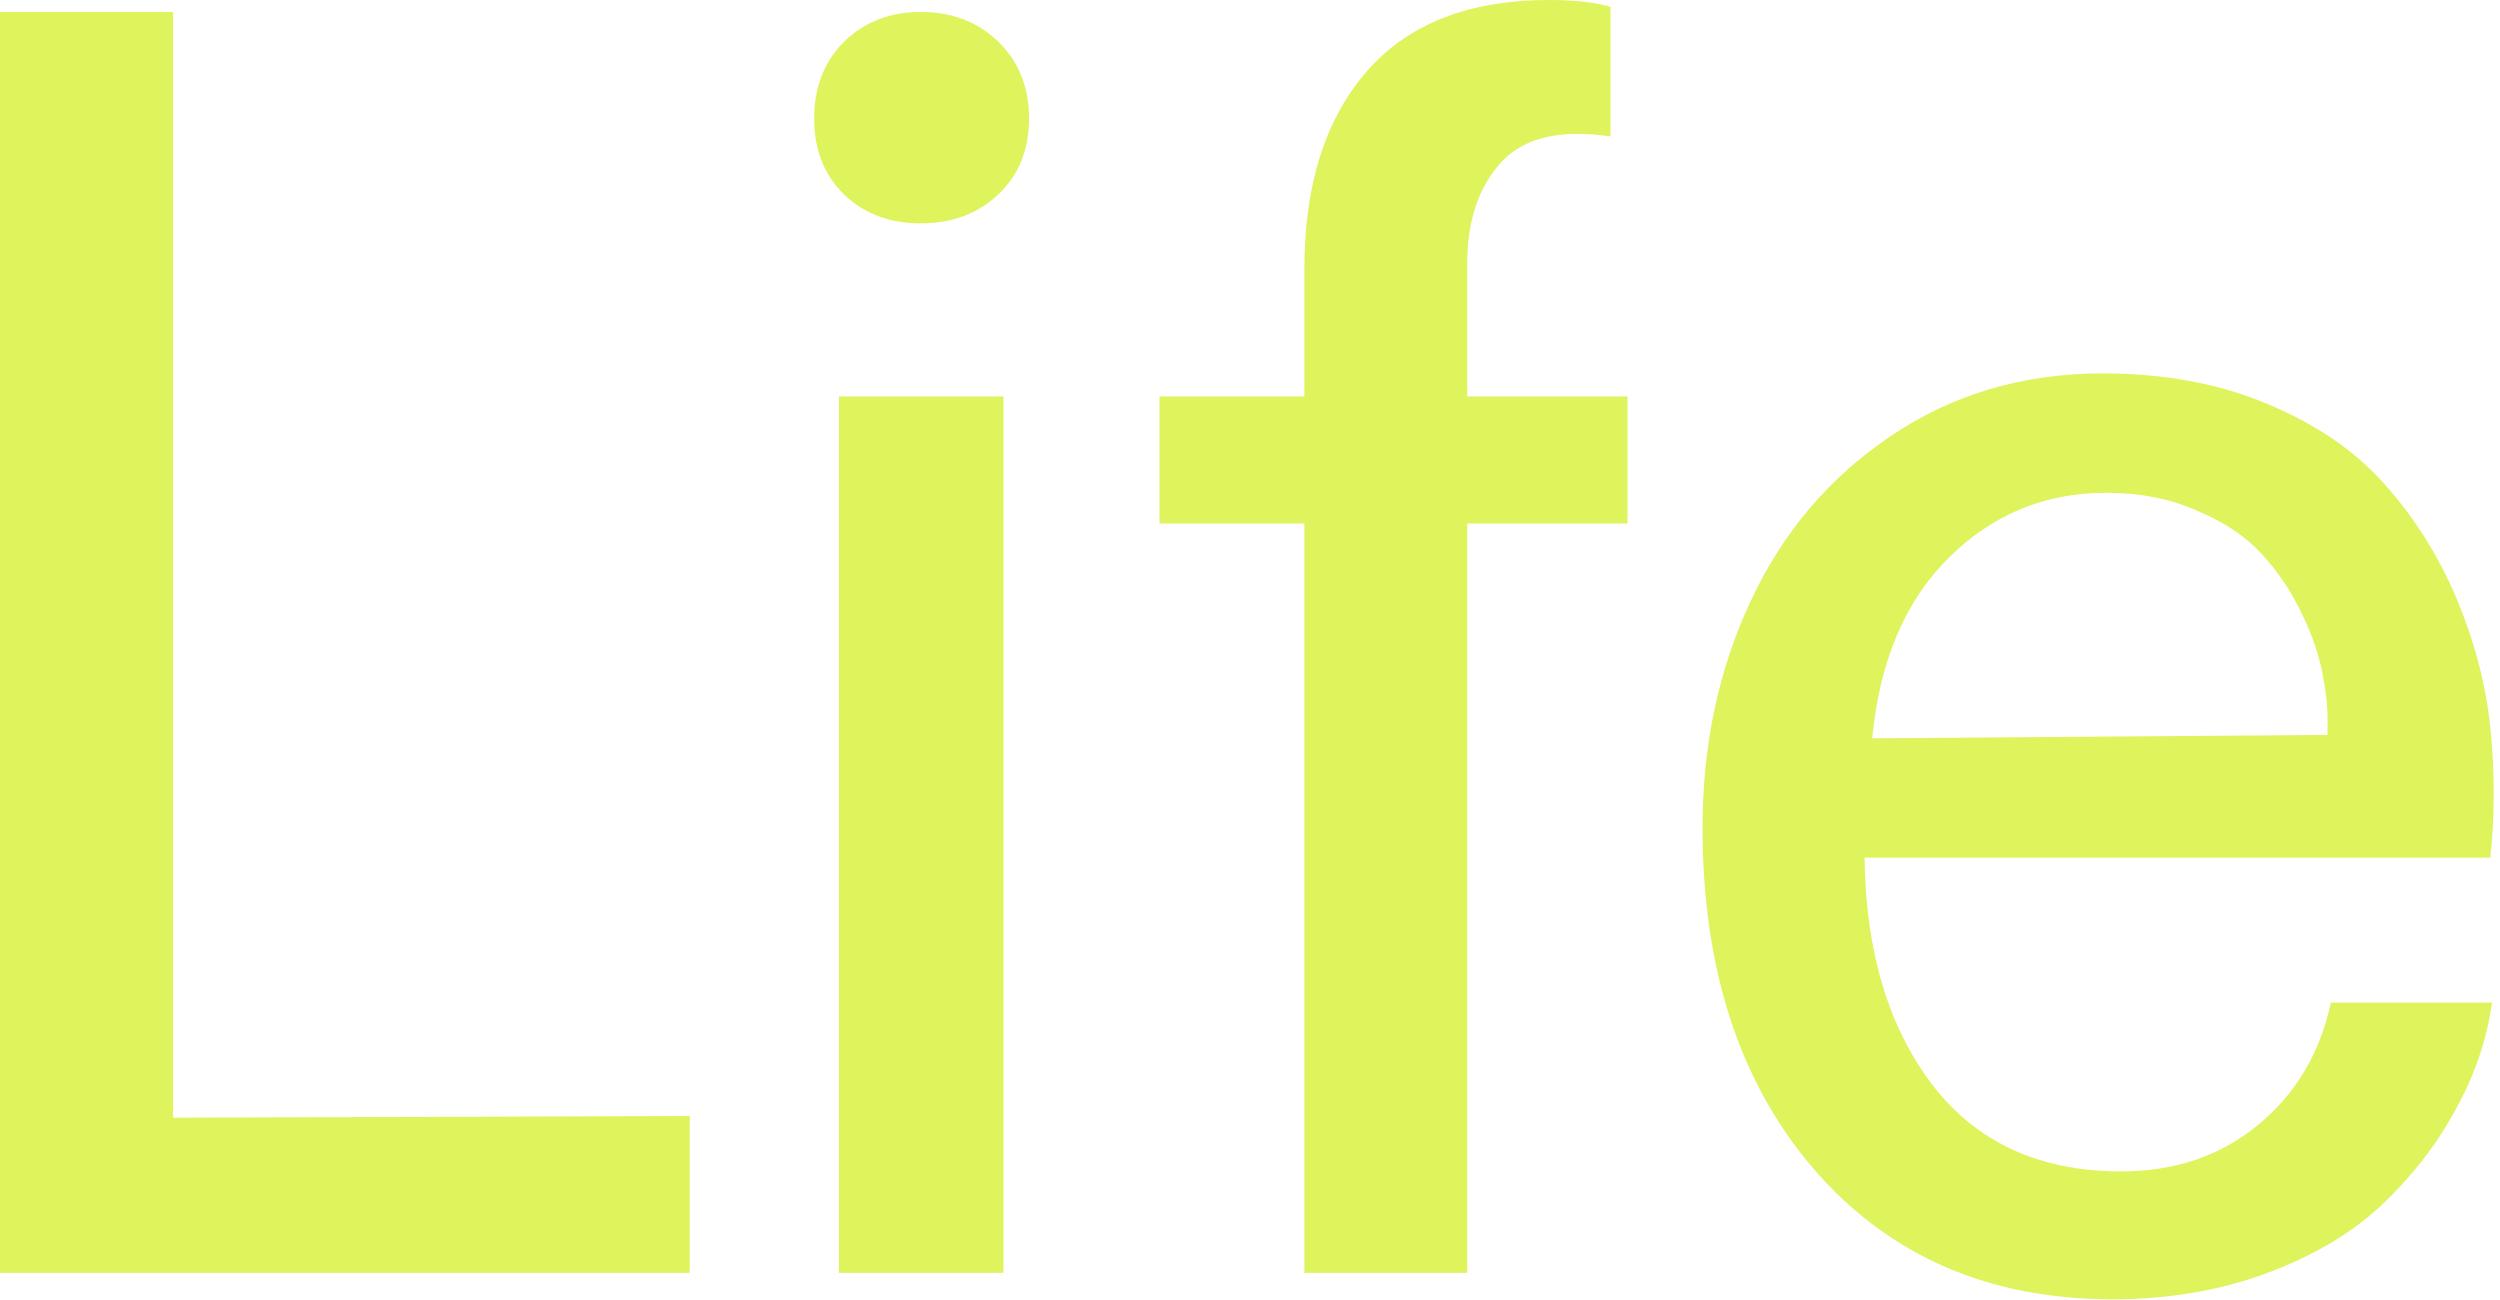
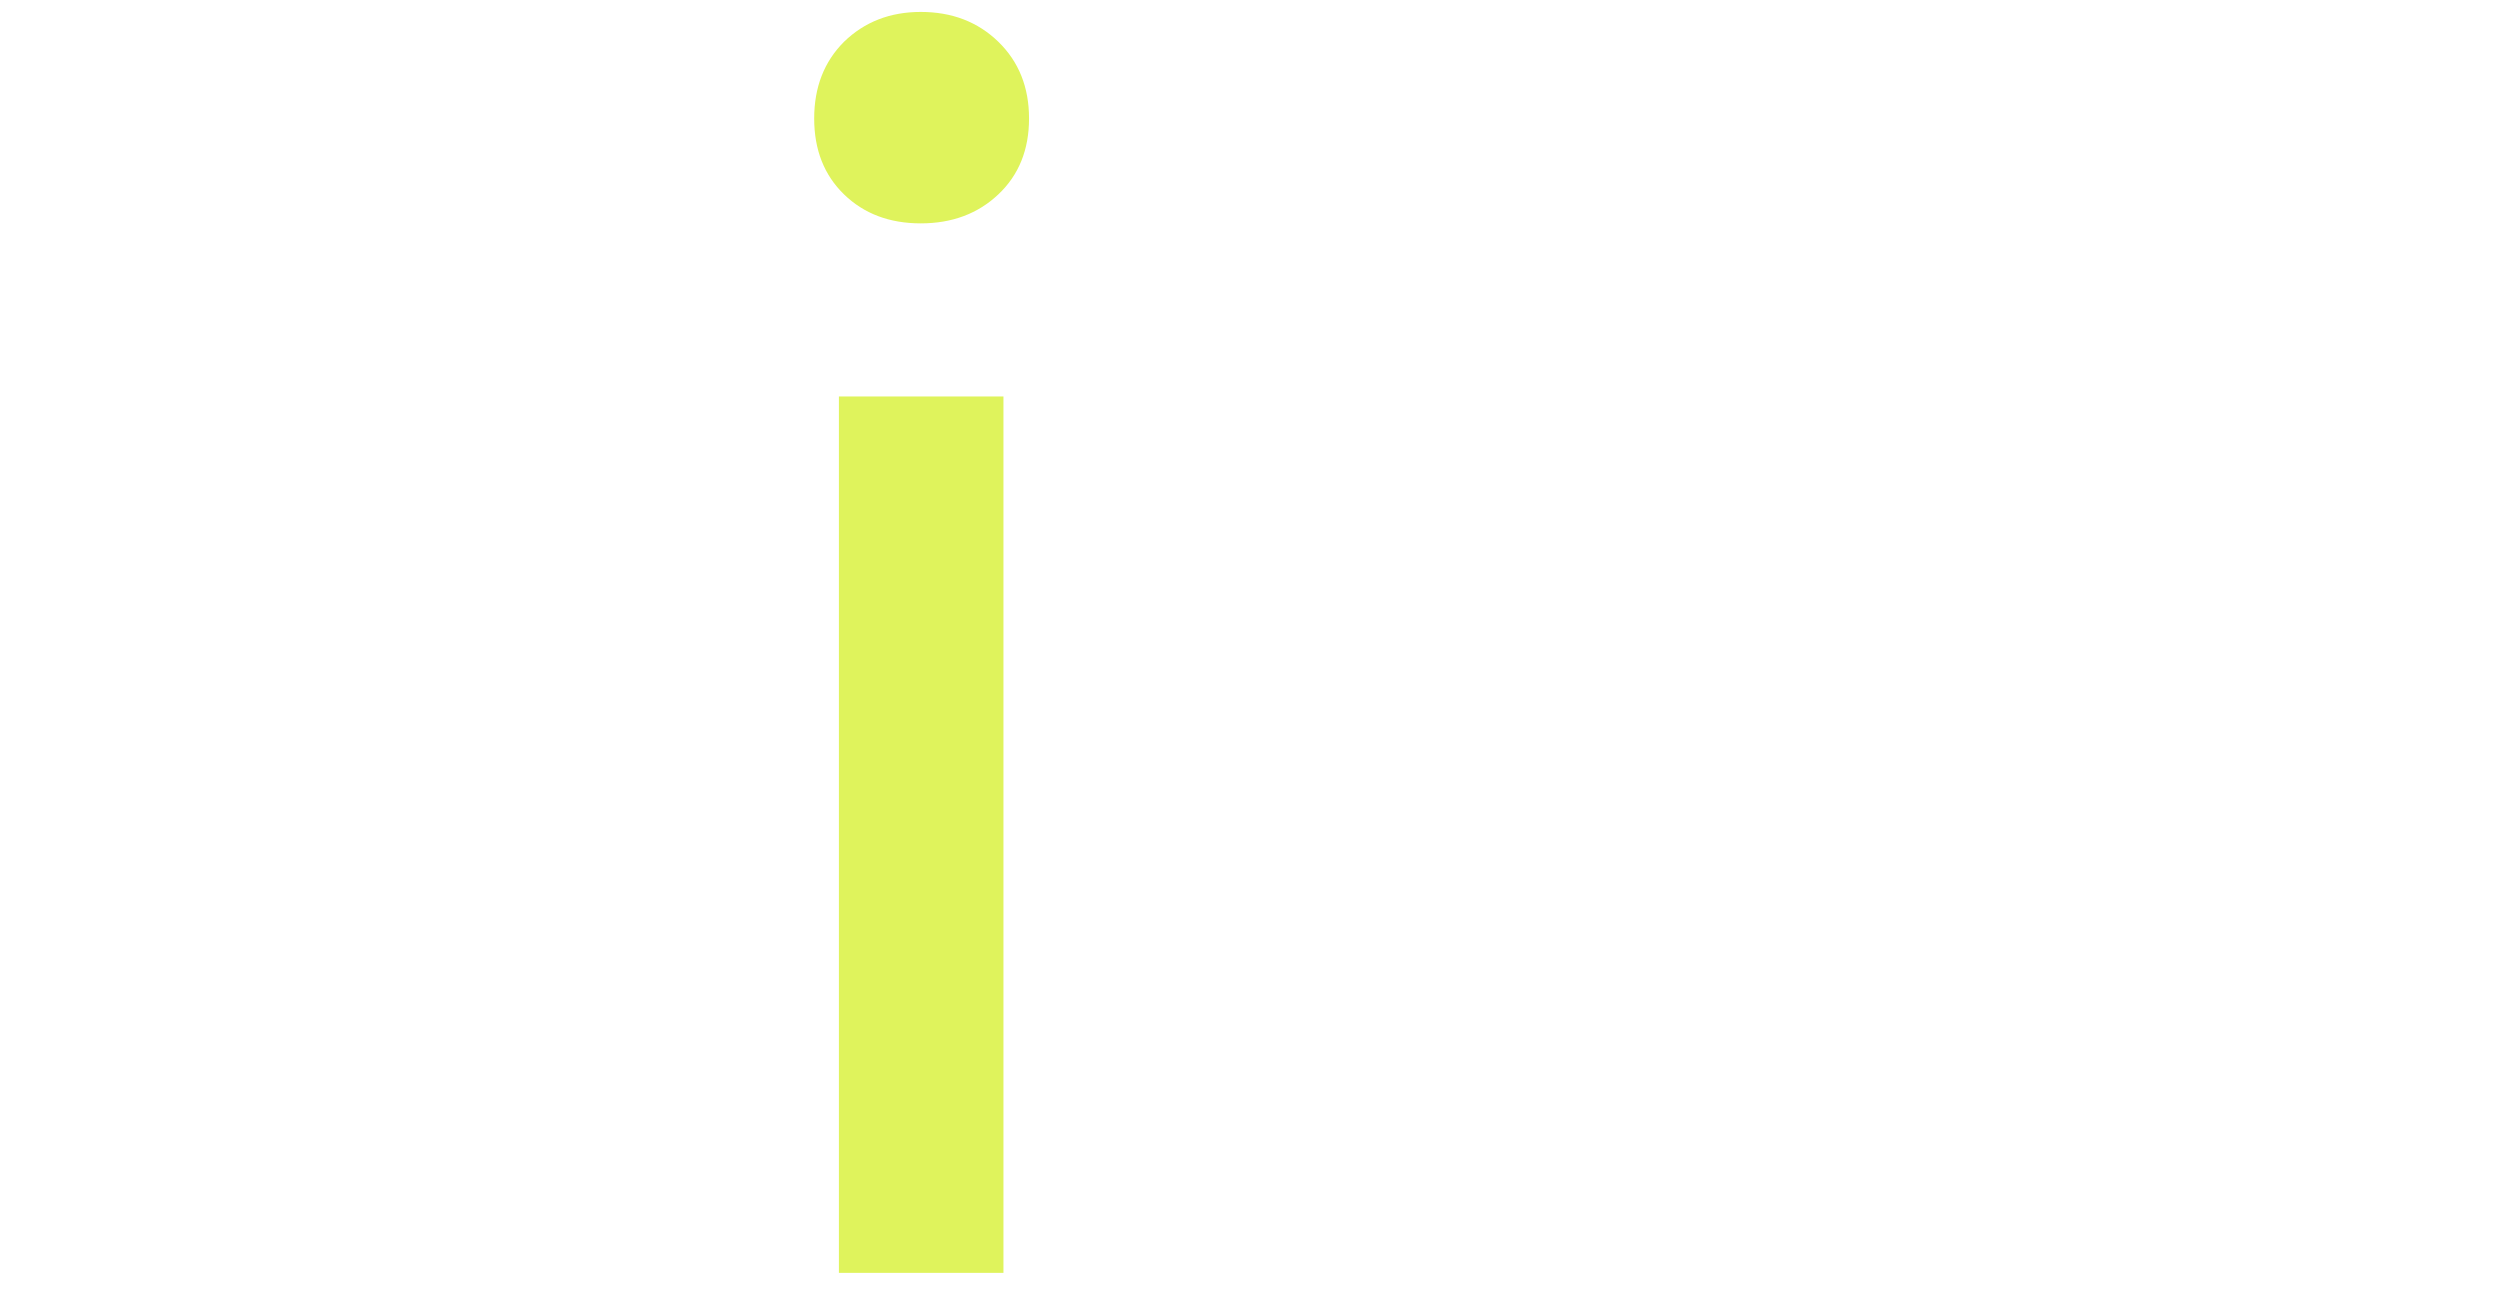
<svg xmlns="http://www.w3.org/2000/svg" width="252" height="131" viewBox="0 0 252 131" fill="none">
-   <path d="M171.617 83.445C171.617 75.138 173.221 67.547 176.43 60.672C179.638 53.74 184.336 48.182 190.523 44C196.768 39.76 203.901 37.641 211.922 37.641C218.167 37.641 223.724 38.672 228.594 40.734C233.521 42.797 237.445 45.49 240.367 48.812C243.346 52.135 245.753 55.945 247.586 60.242C249.419 64.596 250.565 68.951 251.023 73.305C251.253 75.539 251.367 77.802 251.367 80.094C251.367 82.213 251.253 84.333 251.023 86.453H187.945C188.06 95.906 190.352 103.555 194.82 109.398C199.289 115.185 205.62 118.078 213.812 118.078C219.198 118.078 223.781 116.531 227.562 113.438C231.401 110.286 233.865 106.161 234.953 101.062H251.195C250.68 104.786 249.448 108.396 247.5 111.891C245.609 115.385 243.117 118.594 240.023 121.516C236.93 124.38 233.034 126.672 228.336 128.391C223.638 130.109 218.51 130.969 212.953 130.969C200.521 130.969 190.523 126.643 182.961 117.992C175.398 109.284 171.617 97.768 171.617 83.445ZM188.719 74.422L234.609 74.078C234.609 73.849 234.609 73.591 234.609 73.305C234.667 71.701 234.523 70.039 234.18 68.32C233.836 66.258 233.12 64.109 232.031 61.875C230.943 59.583 229.596 57.578 227.992 55.859C226.388 54.083 224.211 52.622 221.461 51.477C218.768 50.273 215.703 49.672 212.266 49.672C206.135 49.672 200.865 51.849 196.453 56.203C192.042 60.557 189.464 66.63 188.719 74.422Z" fill="#DFF35C" />
-   <path d="M116.875 52.766V39.961H131.484V27.07C131.484 18.706 133.547 12.117 137.672 7.305C141.854 2.435 148.013 0 156.148 0C158.727 0 160.789 0.229 162.336 0.688V13.75C161.133 13.578 160.016 13.492 158.984 13.492C155.719 13.492 153.198 14.409 151.422 16.242C149.073 18.763 147.898 22.201 147.898 26.555V39.961H164.055V52.766H147.898V128.305H131.484V52.766H116.875Z" fill="#DFF35C" />
-   <path d="M85.078 19.594C83.073 17.646 82.07 15.096 82.07 11.945C82.07 8.794 83.073 6.216 85.078 4.211C87.141 2.206 89.719 1.203 92.812 1.203C95.963 1.203 98.57 2.206 100.633 4.211C102.695 6.216 103.727 8.794 103.727 11.945C103.727 15.096 102.695 17.646 100.633 19.594C98.57 21.542 95.963 22.516 92.812 22.516C89.662 22.516 87.083 21.542 85.078 19.594ZM84.562 128.305V39.961H101.148V128.305H84.562Z" fill="#DFF35C" />
-   <path d="M0 128.305V1.203H17.445V112.664L69.523 112.492V128.305H0Z" fill="#DFF35C" />
+   <path d="M85.078 19.594C83.073 17.646 82.07 15.096 82.07 11.945C82.07 8.794 83.073 6.216 85.078 4.211C87.141 2.206 89.719 1.203 92.812 1.203C95.963 1.203 98.57 2.206 100.633 4.211C102.695 6.216 103.727 8.794 103.727 11.945C103.727 15.096 102.695 17.646 100.633 19.594C98.57 21.542 95.963 22.516 92.812 22.516C89.662 22.516 87.083 21.542 85.078 19.594ZM84.562 128.305V39.961H101.148V128.305Z" fill="#DFF35C" />
</svg>